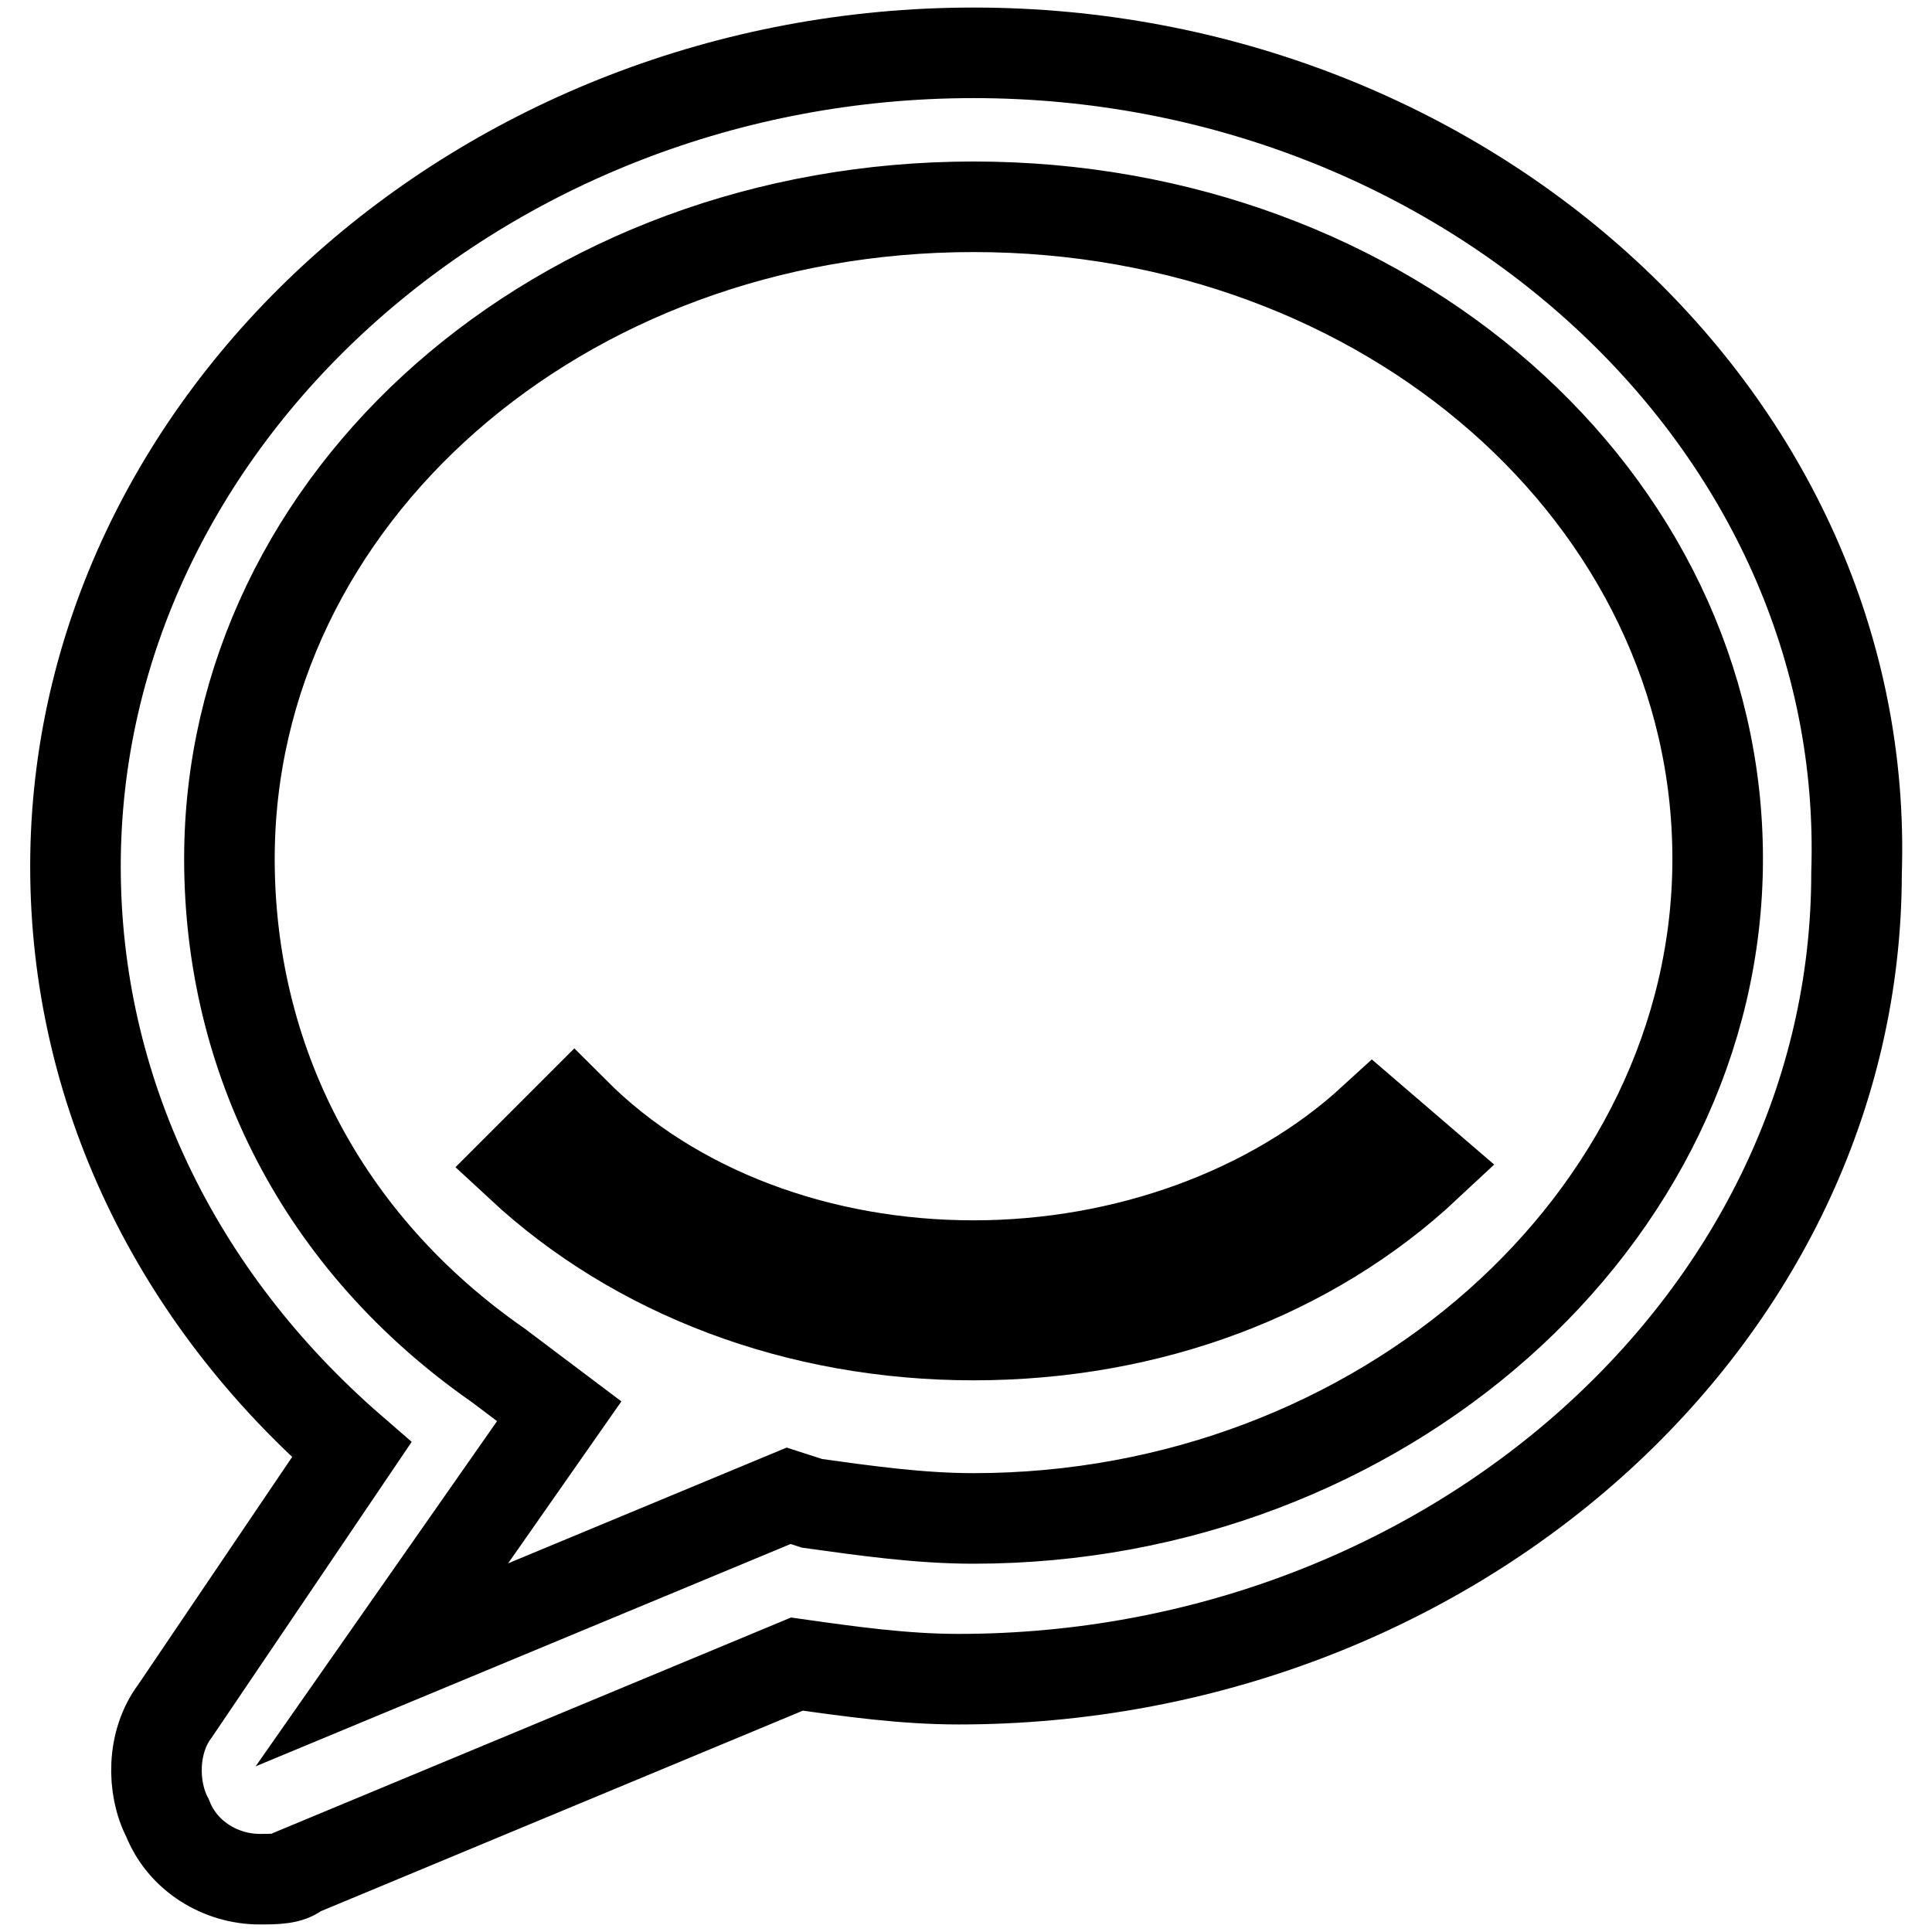
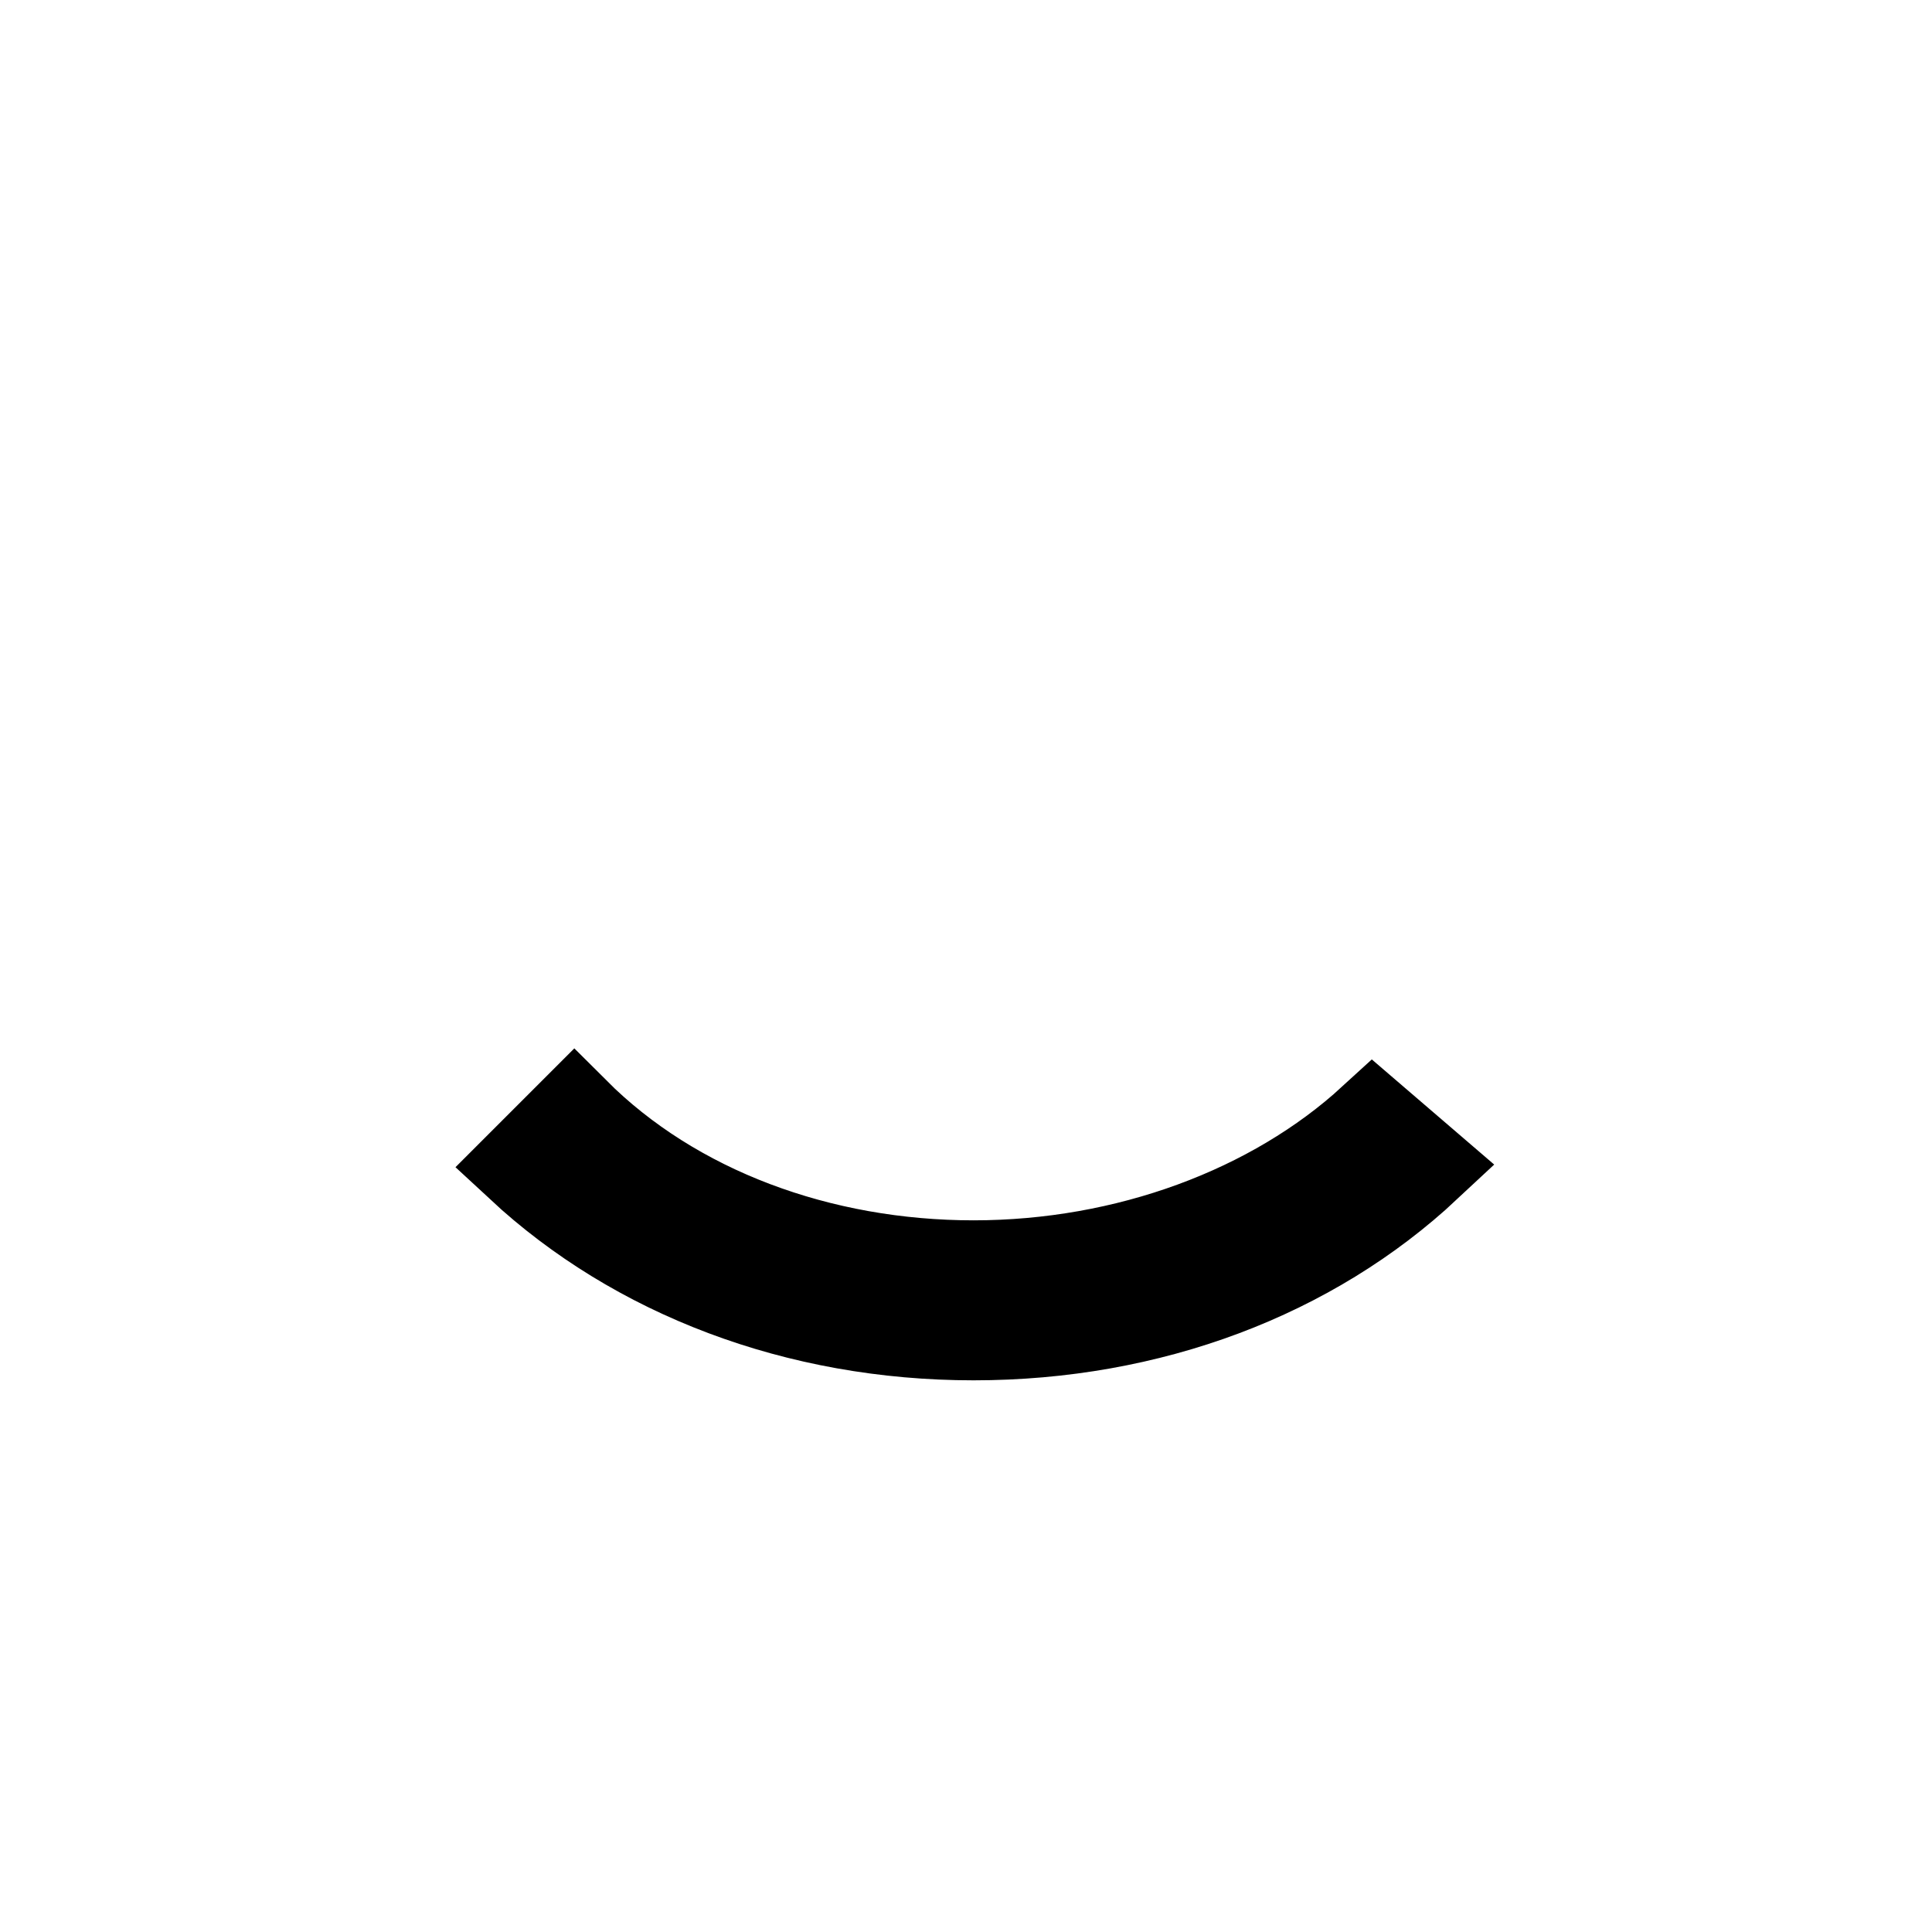
<svg xmlns="http://www.w3.org/2000/svg" version="1.1" x="0px" y="0px" viewBox="0 0 256 256" enable-background="new 0 0 256 256" xml:space="preserve">
  <g>
-     <path stroke-width="12" fill-opacity="0" stroke="#000000" d="M129,7C63.9,7,10,55.8,10,114.8c0,29.5,13.2,57,36.6,77.3l-23.4,34.6c-3.1,4.1-3.1,10.2-1,14.2 c2,5.1,7.1,8.1,12.2,8.1c2,0,4.1,0,5.1-1l66.1-27.5c7.1,1,14.2,2,21.4,2c65.1,0,119-47.8,119-106.8C248,55.8,194.1,7,129,7z  M129,201.2c-7.1,0-14.2-1-21.4-2l-3.1-1l-53.9,22.4L74.1,187l-8.1-6.1c-23.4-16.3-35.6-40.7-35.6-67.1c0-47.8,43.7-86.4,98.6-86.4 s98.6,38.6,98.6,86.4S182.9,201.2,129,201.2z" />
    <path stroke-width="12" fill-opacity="0" stroke="#000000" d="M129,167.7c-20.3,0-39.7-7.1-52.9-20.3l-7.1,7.1c15.3,14.2,36.6,22.4,60,22.4c23.4,0,44.7-8.1,60-22.4 l-7.1-6.1C168.7,160.5,149.3,167.7,129,167.7z" />
  </g>
</svg>